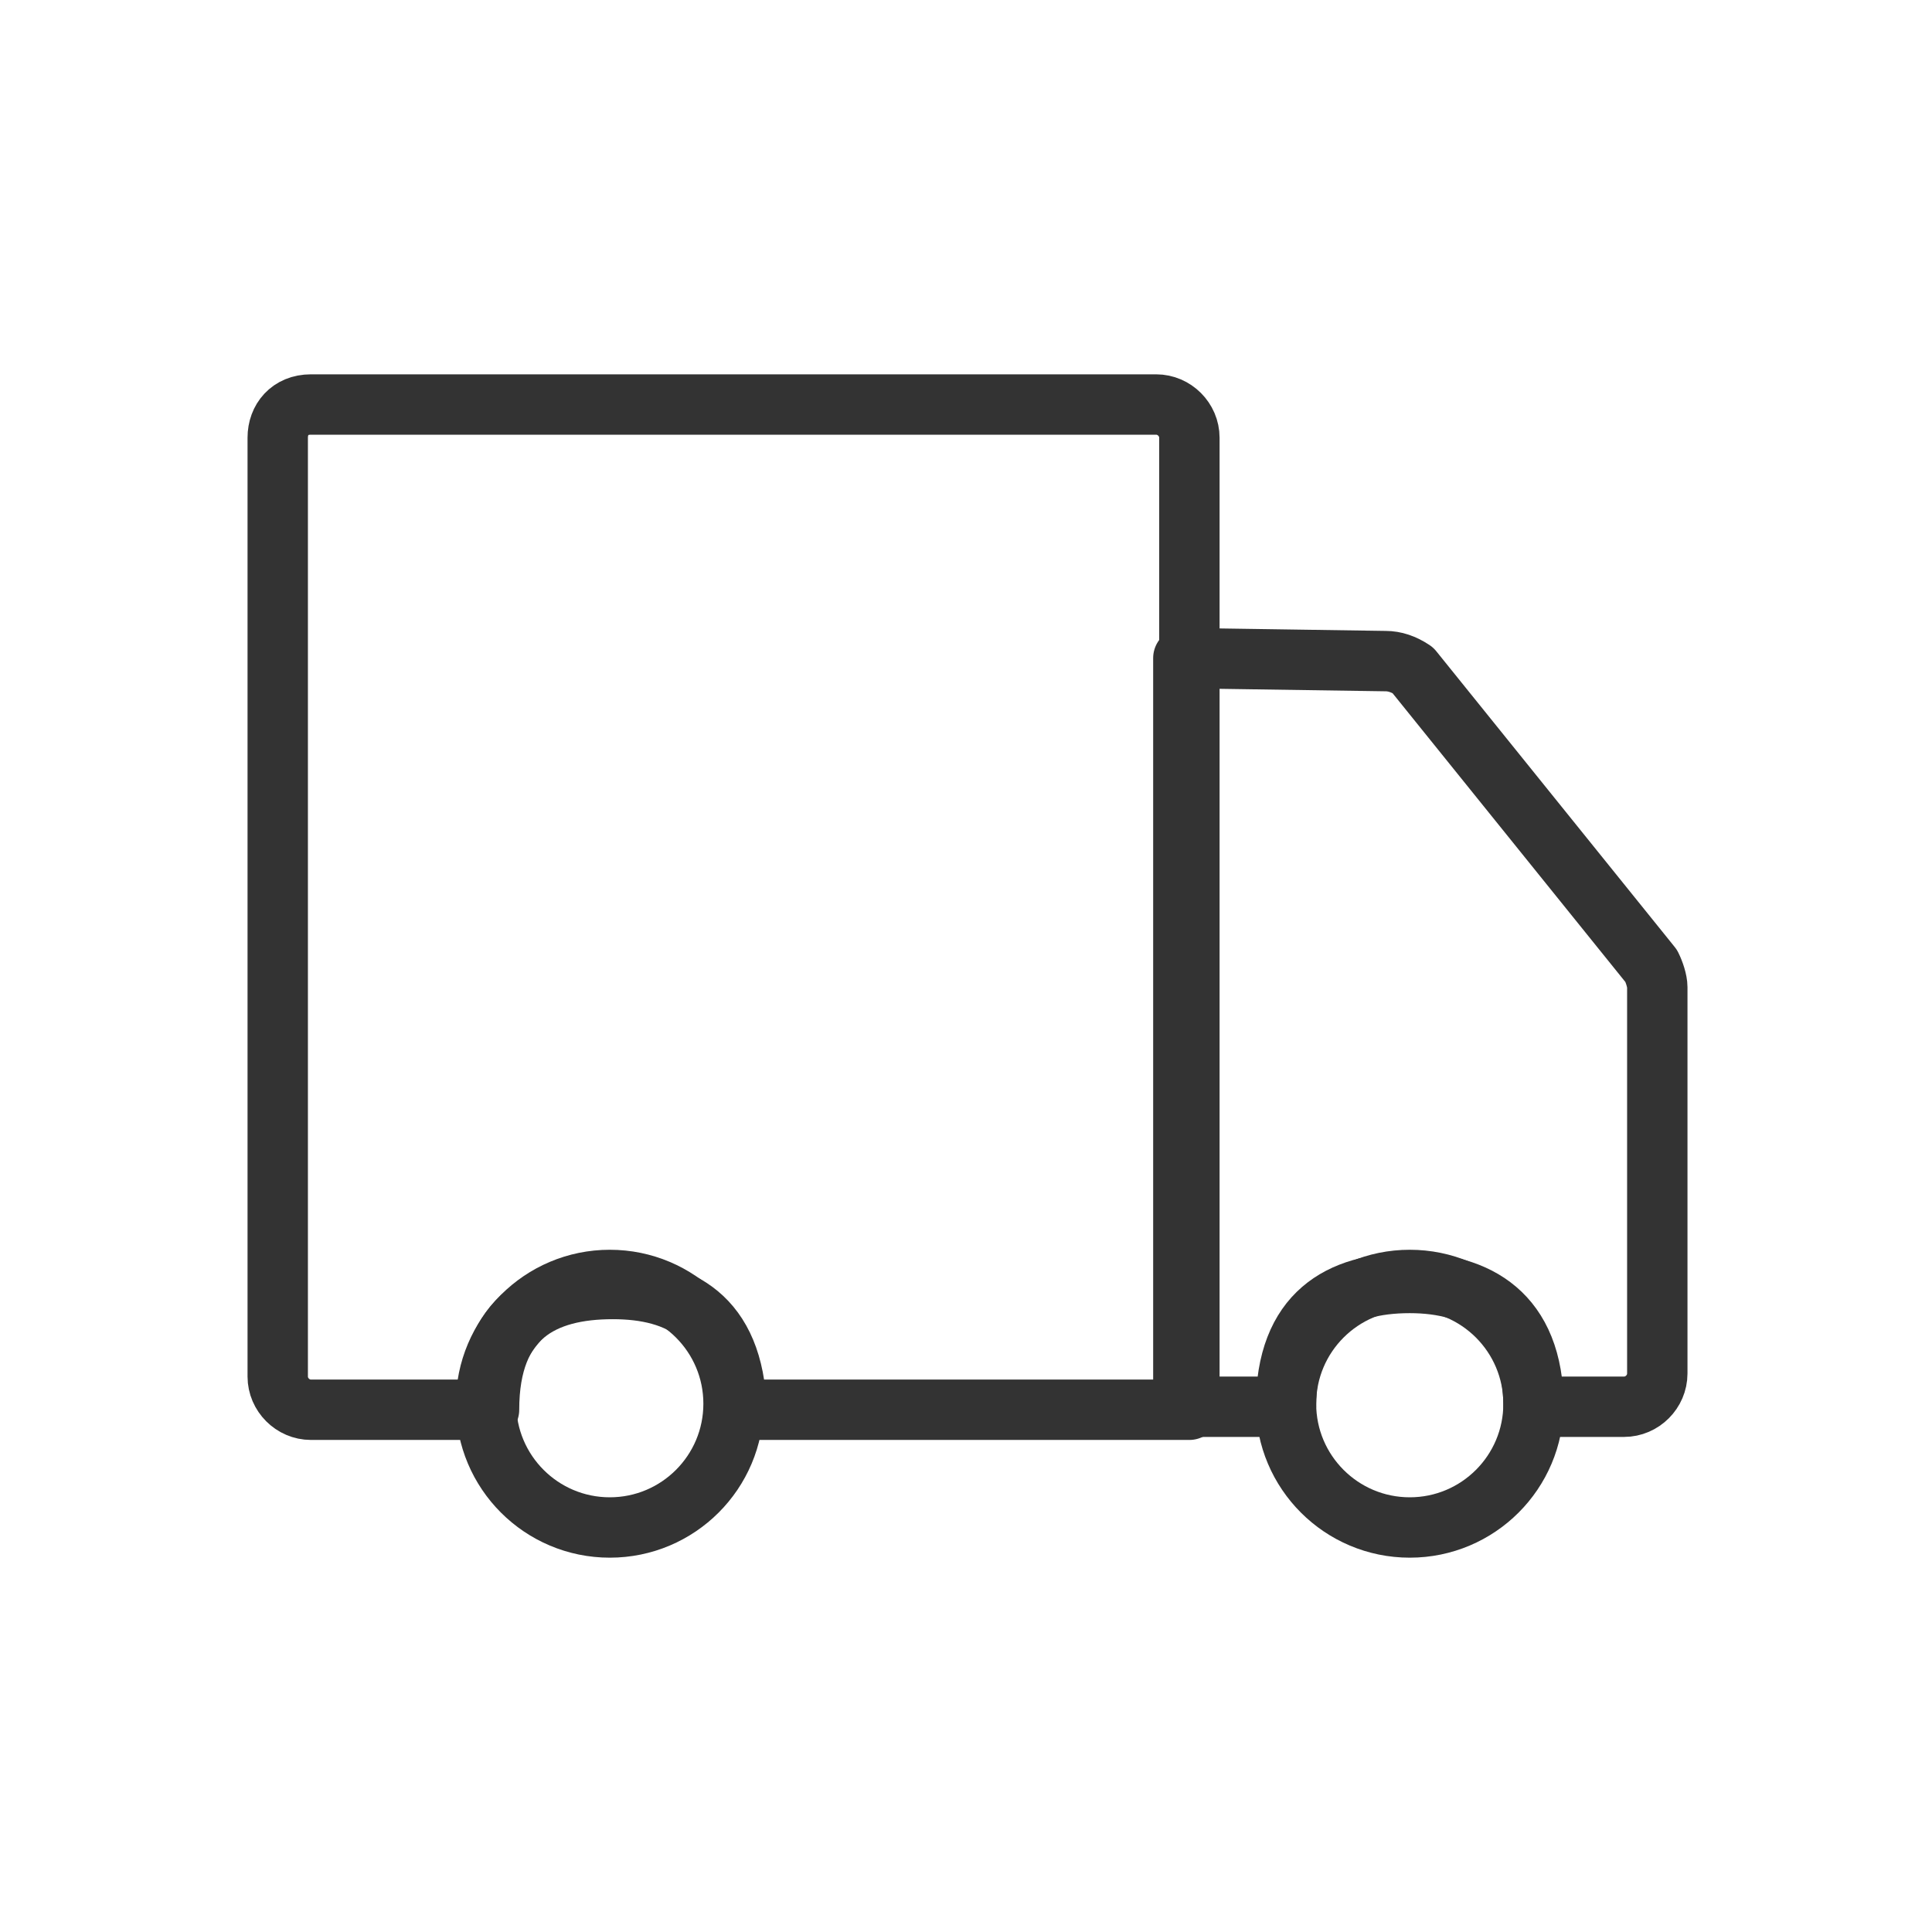
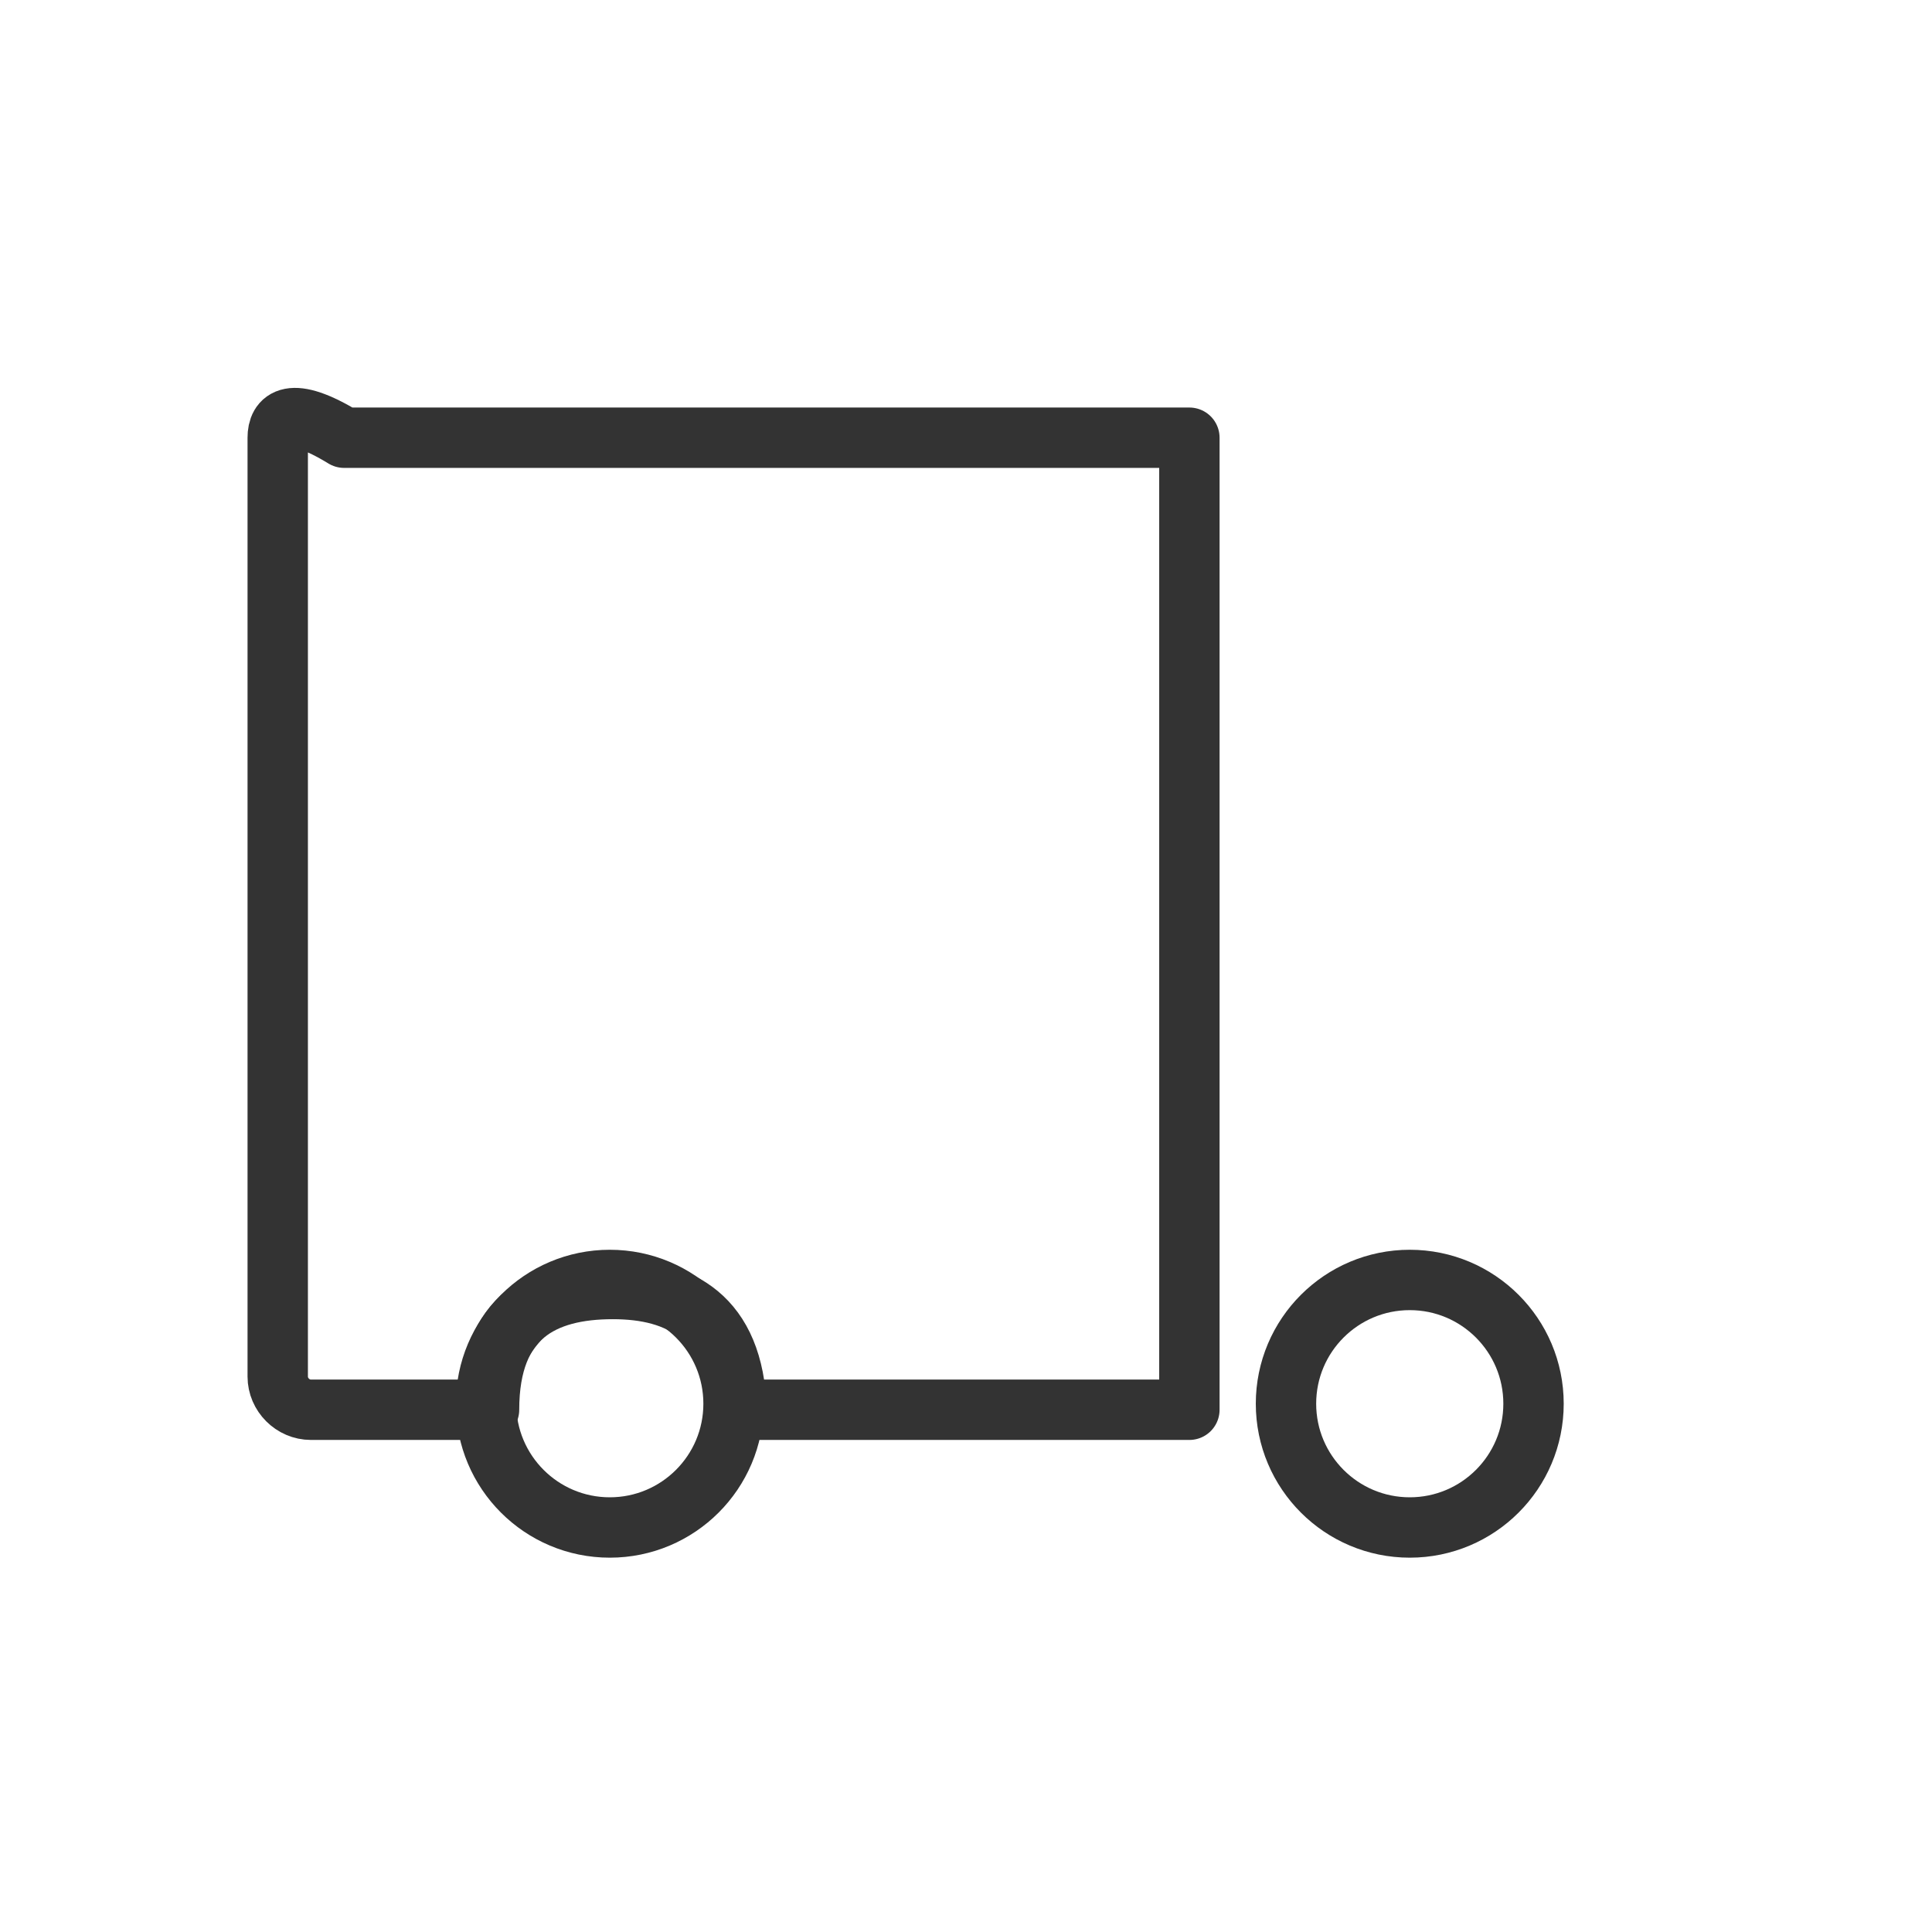
<svg xmlns="http://www.w3.org/2000/svg" version="1.1" id="Layer_1" x="0px" y="0px" width="64px" height="64px" viewBox="0 0 64 64" enable-background="new 0 0 64 64" xml:space="preserve">
  <g>
    <g>
      <circle fill="none" stroke="#333333" stroke-width="2" stroke-linecap="round" stroke-linejoin="round" stroke-miterlimit="10" cx="46.7" cy="46.5" r="4.1" />
      <circle fill="none" stroke="#333333" stroke-width="2" stroke-linecap="round" stroke-linejoin="round" stroke-miterlimit="10" cx="20.2" cy="46.5" r="4.1" />
-       <path fill="none" stroke="#333333" stroke-width="2" stroke-linecap="round" stroke-linejoin="round" stroke-miterlimit="10" d="    M45.9,21.9l-6.7-0.1v24.8h3.4c0-3.1,1.8-4.1,4.1-4.1c2.2,0,4.1,1,4.1,4.1h3c0.6,0,1.1-0.5,1.1-1.1V32.7c0-0.2-0.1-0.5-0.2-0.7    l-7.9-9.8C46.5,22,46.2,21.9,45.9,21.9z" />
-       <path fill="none" stroke="#333333" stroke-width="2" stroke-linecap="round" stroke-linejoin="round" stroke-miterlimit="10" d="    M9.2,14.5v31.1c0,0.6,0.5,1.1,1.1,1.1h5.9c0-3.1,1.8-4,4.1-4c2.2,0,4,0.9,4.1,4h15V14.5c0-0.6-0.5-1.1-1.1-1.1h-28    C9.6,13.4,9.2,13.9,9.2,14.5z" />
+       <path fill="none" stroke="#333333" stroke-width="2" stroke-linecap="round" stroke-linejoin="round" stroke-miterlimit="10" d="    M9.2,14.5v31.1c0,0.6,0.5,1.1,1.1,1.1h5.9c0-3.1,1.8-4,4.1-4c2.2,0,4,0.9,4.1,4h15V14.5h-28    C9.6,13.4,9.2,13.9,9.2,14.5z" />
    </g>
  </g>
</svg>